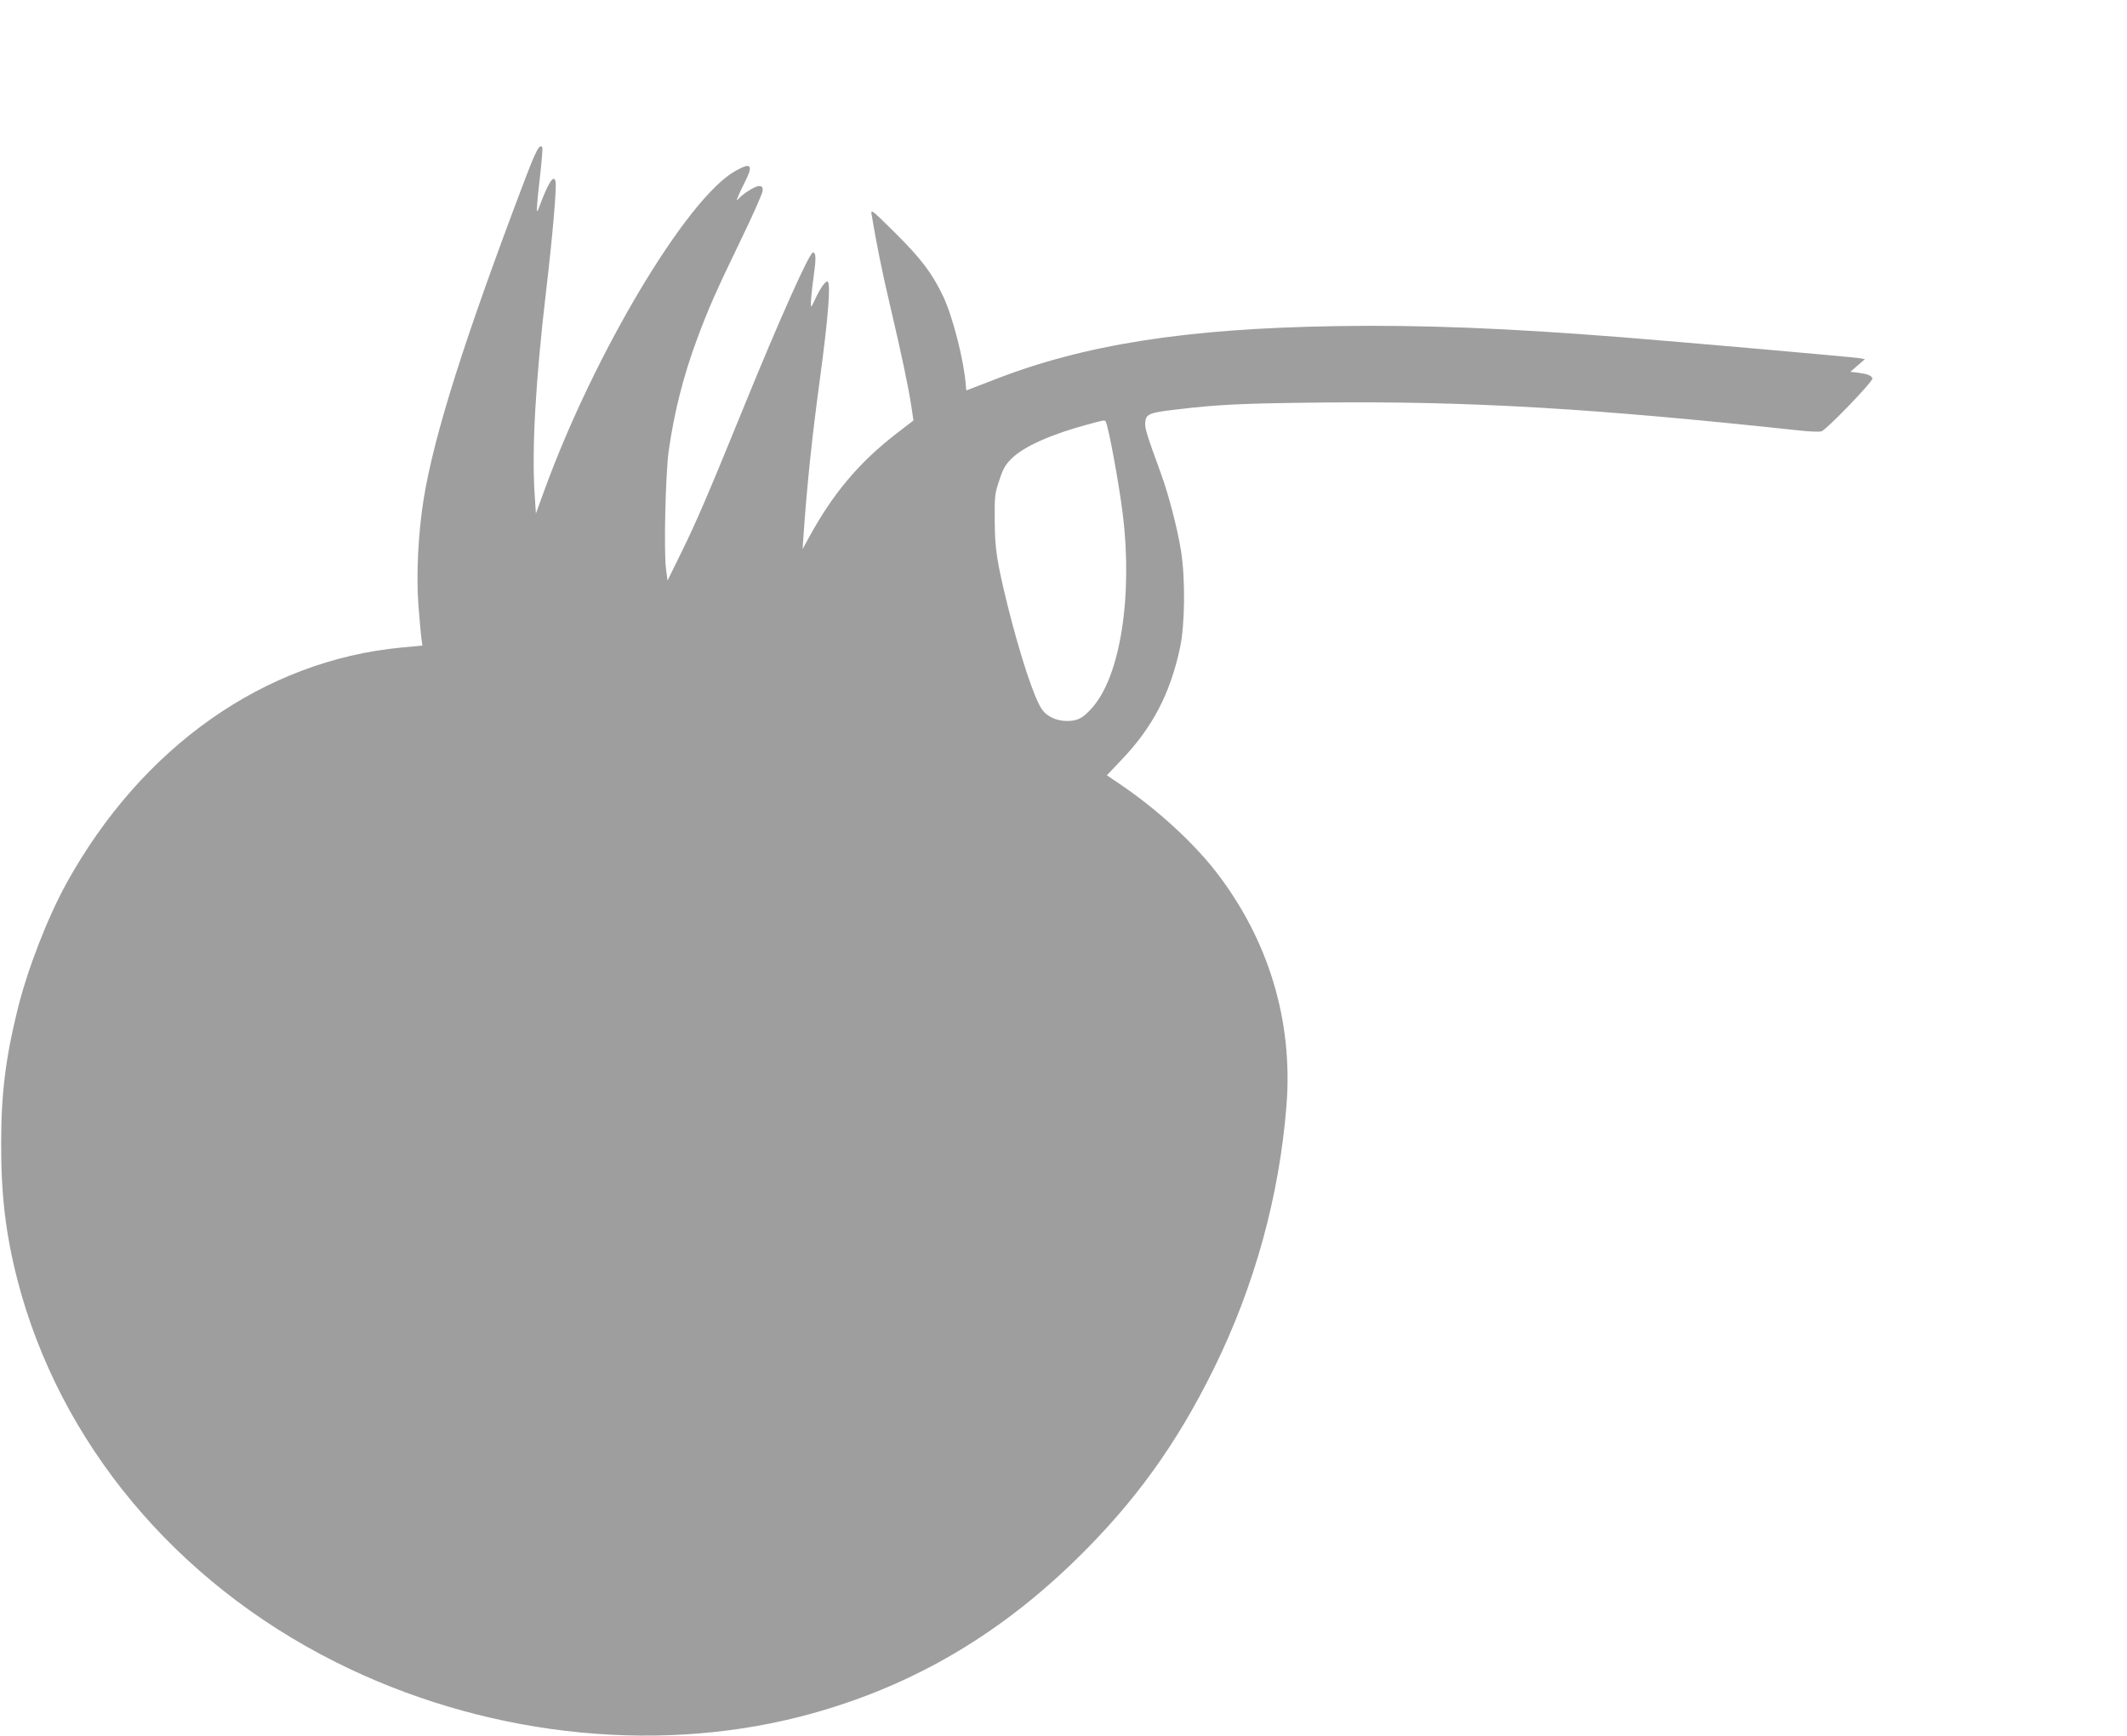
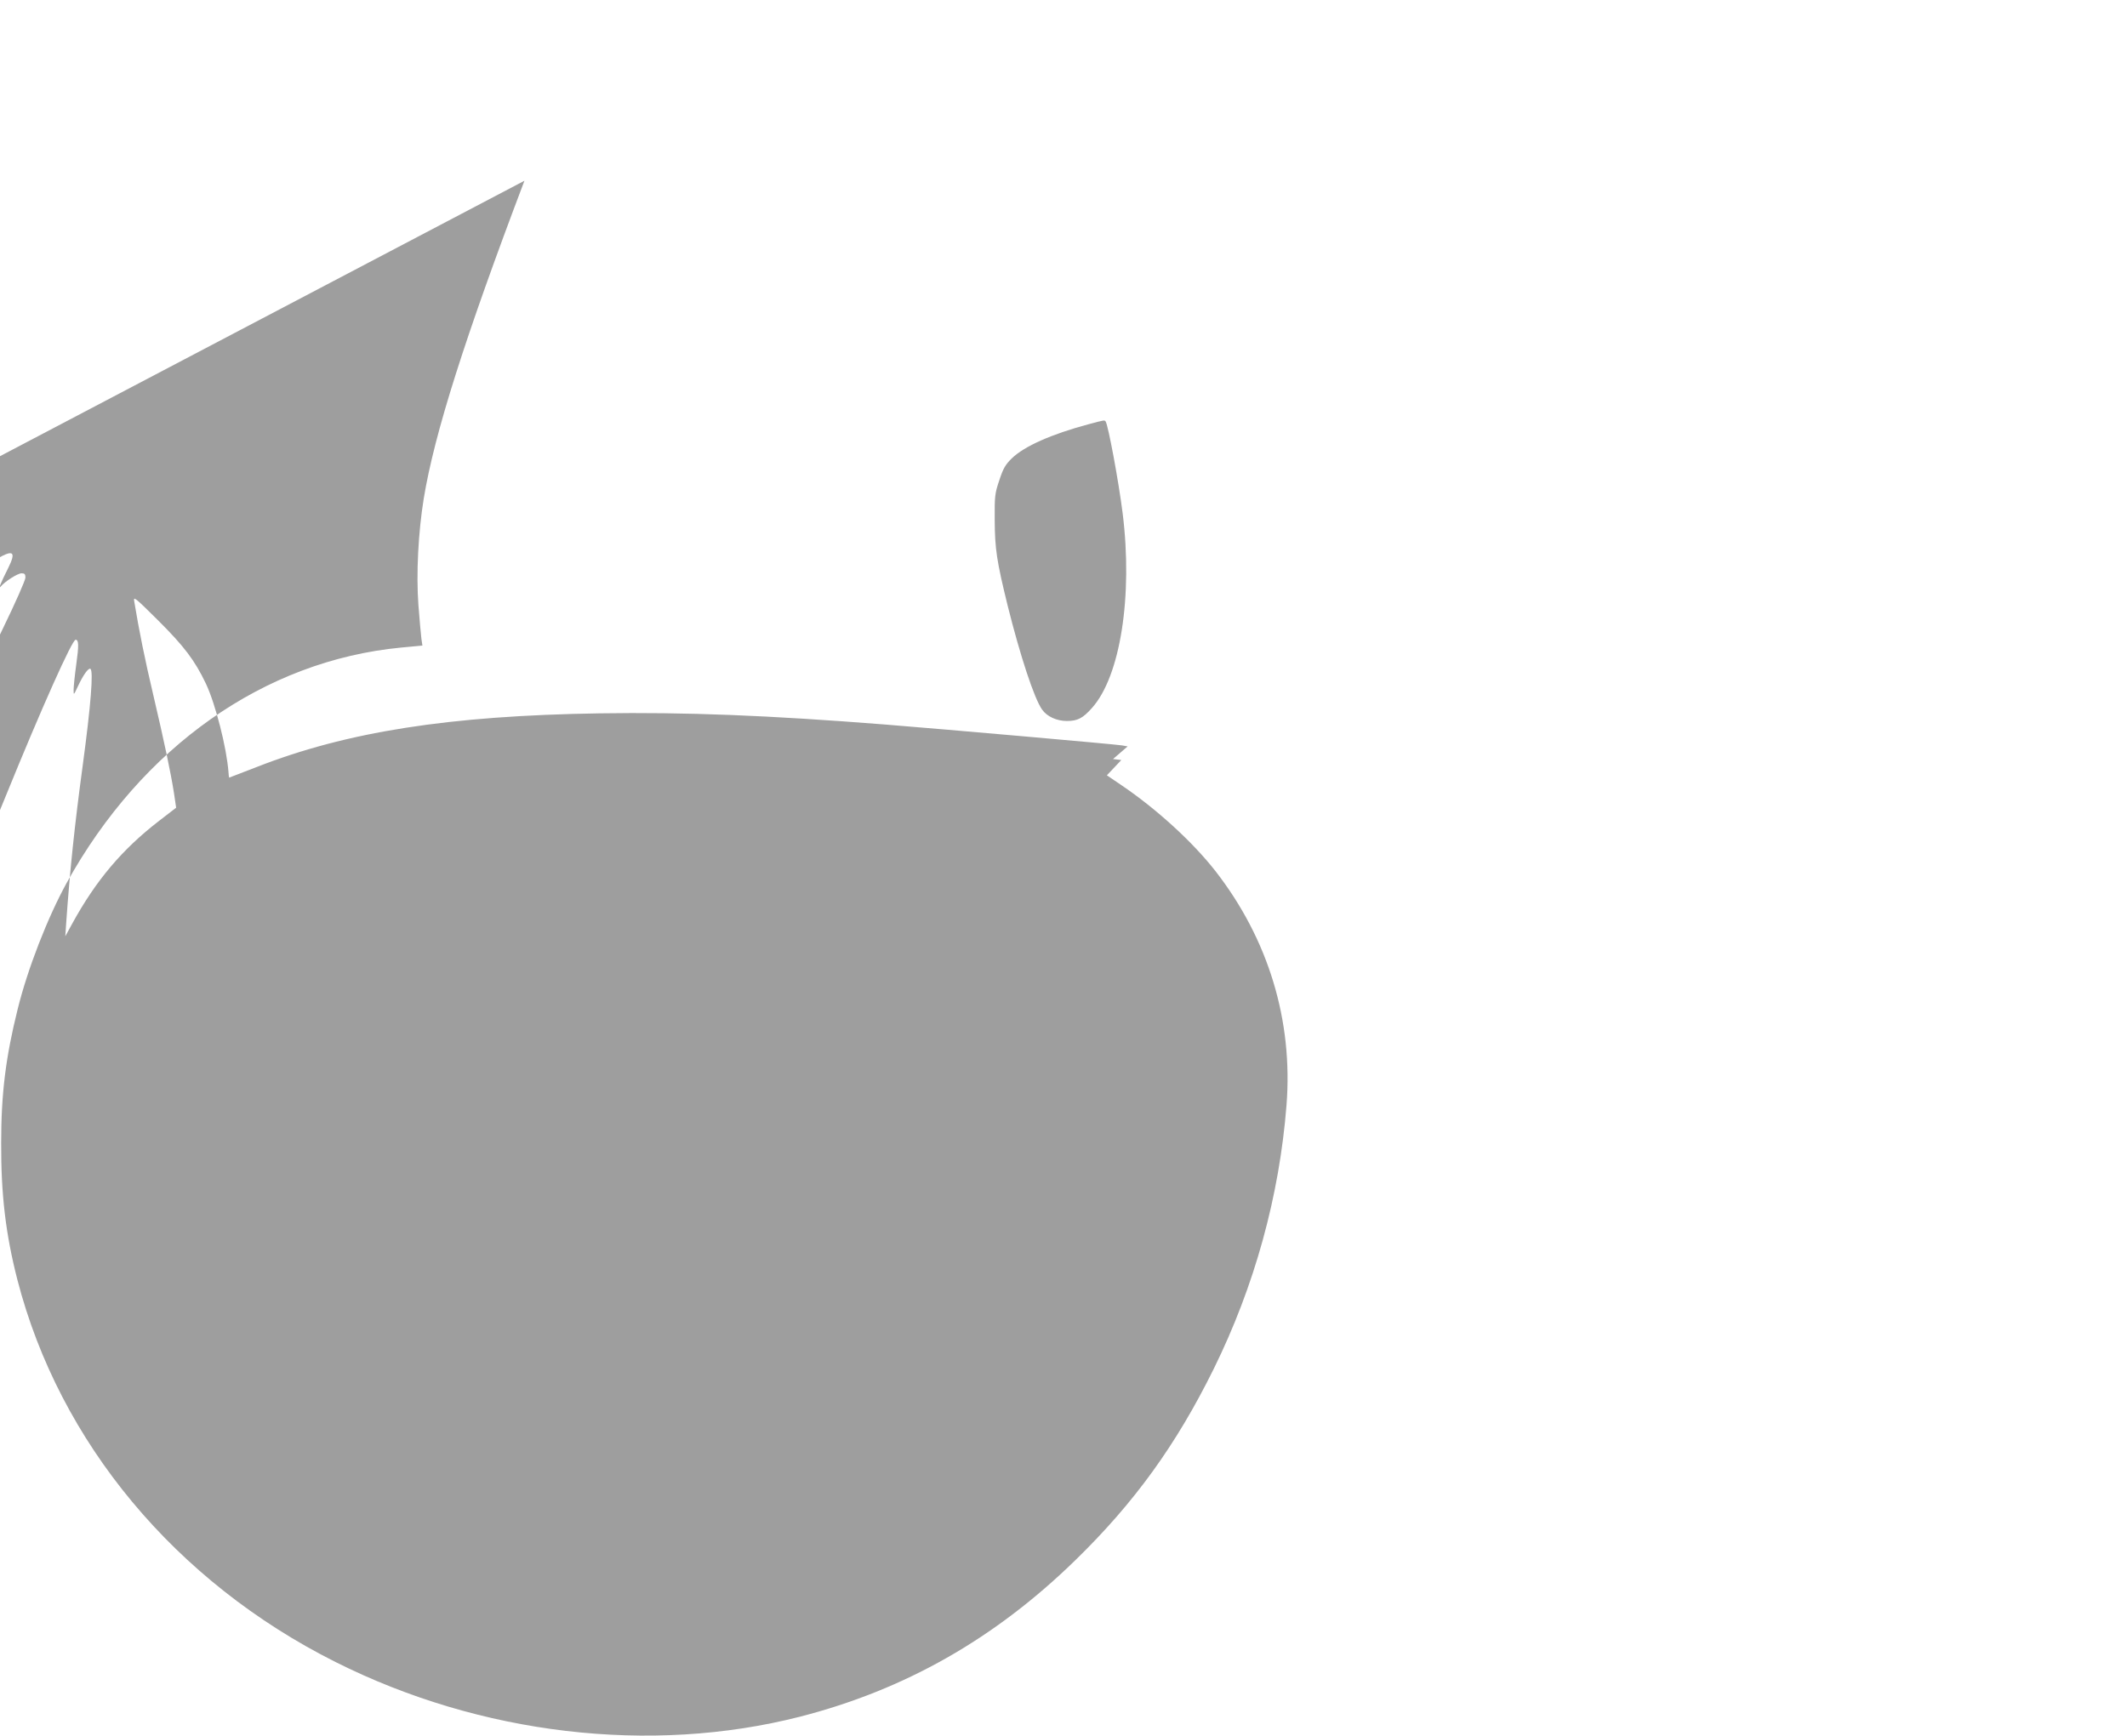
<svg xmlns="http://www.w3.org/2000/svg" version="1.0" width="1280pt" height="1045pt" viewBox="0 0 1280 1045" preserveAspectRatio="xMidYMid meet">
  <g transform="translate(0,1045) scale(0.1,-0.1)" fill="#9e9e9e" stroke="none">
-     <path d="M3156 9362 c-359 -947 -542 -1523 -606 -1913 -33 -204 -46 -453 -32 -642 7 -89 15 -180 18 -202 l6 -41 -128 -12 c-824 -79 -1559 -597 -2013 -1417 -114 -207 -235 -517 -295 -761 -71 -285 -99 -505 -99 -804 -1 -311 27 -549 98 -825 253 -978 950 -1816 1915 -2300 871 -437 1894 -558 2793 -329 632 162 1173 469 1659 943 355 346 607 695 832 1151 246 499 395 1040 438 1587 40 510 -109 1000 -428 1410 -137 175 -352 372 -566 517 l-87 59 87 92 c188 196 294 400 353 675 30 138 33 418 6 585 -22 137 -75 341 -123 471 -84 231 -95 265 -92 302 4 49 24 58 179 76 257 31 398 38 889 43 882 9 1629 -35 2865 -168 61 -7 122 -9 135 -6 29 7 313 302 308 319 -6 18 -28 26 -83 34 l-50 6 44 38 44 38 -34 6 c-40 7 -1065 97 -1429 126 -698 55 -1198 75 -1715 67 -906 -14 -1522 -111 -2063 -323 -90 -35 -165 -64 -166 -64 -1 0 -3 15 -4 33 -11 147 -78 410 -136 533 -67 140 -130 224 -291 384 -138 137 -146 143 -140 110 28 -171 65 -354 115 -565 67 -286 104 -462 124 -588 l13 -88 -105 -81 c-221 -171 -378 -357 -521 -618 l-41 -75 5 75 c22 317 51 594 100 955 49 363 65 568 46 580 -12 7 -44 -38 -76 -107 -25 -53 -25 -53 -25 -19 0 19 7 88 16 153 16 114 15 148 -4 148 -21 0 -204 -409 -420 -940 -207 -509 -281 -680 -369 -860 l-86 -175 -9 70 c-14 107 -3 570 16 710 33 233 89 455 172 677 68 183 115 289 260 589 74 152 134 288 134 303 0 21 -5 26 -23 26 -24 0 -100 -49 -125 -79 -19 -24 0 23 43 108 50 100 34 116 -63 60 -290 -166 -843 -1091 -1143 -1912 l-54 -148 -8 123 c-17 269 6 675 69 1213 41 348 65 633 57 664 -11 42 -43 -8 -94 -144 -16 -44 -18 -46 -18 -20 0 17 8 104 19 195 10 90 16 168 14 172 -16 26 -37 -13 -108 -200z m3498 -1450 c16 -27 78 -361 102 -552 62 -498 -14 -982 -185 -1172 -55 -62 -87 -78 -151 -78 -61 0 -120 27 -149 69 -47 66 -131 321 -207 625 -66 269 -77 341 -78 516 -1 145 1 160 28 240 23 70 36 93 75 131 75 73 240 146 461 205 100 27 97 26 104 16z" />
+     <path d="M3156 9362 c-359 -947 -542 -1523 -606 -1913 -33 -204 -46 -453 -32 -642 7 -89 15 -180 18 -202 l6 -41 -128 -12 c-824 -79 -1559 -597 -2013 -1417 -114 -207 -235 -517 -295 -761 -71 -285 -99 -505 -99 -804 -1 -311 27 -549 98 -825 253 -978 950 -1816 1915 -2300 871 -437 1894 -558 2793 -329 632 162 1173 469 1659 943 355 346 607 695 832 1151 246 499 395 1040 438 1587 40 510 -109 1000 -428 1410 -137 175 -352 372 -566 517 l-87 59 87 92 l-50 6 44 38 44 38 -34 6 c-40 7 -1065 97 -1429 126 -698 55 -1198 75 -1715 67 -906 -14 -1522 -111 -2063 -323 -90 -35 -165 -64 -166 -64 -1 0 -3 15 -4 33 -11 147 -78 410 -136 533 -67 140 -130 224 -291 384 -138 137 -146 143 -140 110 28 -171 65 -354 115 -565 67 -286 104 -462 124 -588 l13 -88 -105 -81 c-221 -171 -378 -357 -521 -618 l-41 -75 5 75 c22 317 51 594 100 955 49 363 65 568 46 580 -12 7 -44 -38 -76 -107 -25 -53 -25 -53 -25 -19 0 19 7 88 16 153 16 114 15 148 -4 148 -21 0 -204 -409 -420 -940 -207 -509 -281 -680 -369 -860 l-86 -175 -9 70 c-14 107 -3 570 16 710 33 233 89 455 172 677 68 183 115 289 260 589 74 152 134 288 134 303 0 21 -5 26 -23 26 -24 0 -100 -49 -125 -79 -19 -24 0 23 43 108 50 100 34 116 -63 60 -290 -166 -843 -1091 -1143 -1912 l-54 -148 -8 123 c-17 269 6 675 69 1213 41 348 65 633 57 664 -11 42 -43 -8 -94 -144 -16 -44 -18 -46 -18 -20 0 17 8 104 19 195 10 90 16 168 14 172 -16 26 -37 -13 -108 -200z m3498 -1450 c16 -27 78 -361 102 -552 62 -498 -14 -982 -185 -1172 -55 -62 -87 -78 -151 -78 -61 0 -120 27 -149 69 -47 66 -131 321 -207 625 -66 269 -77 341 -78 516 -1 145 1 160 28 240 23 70 36 93 75 131 75 73 240 146 461 205 100 27 97 26 104 16z" />
  </g>
</svg>